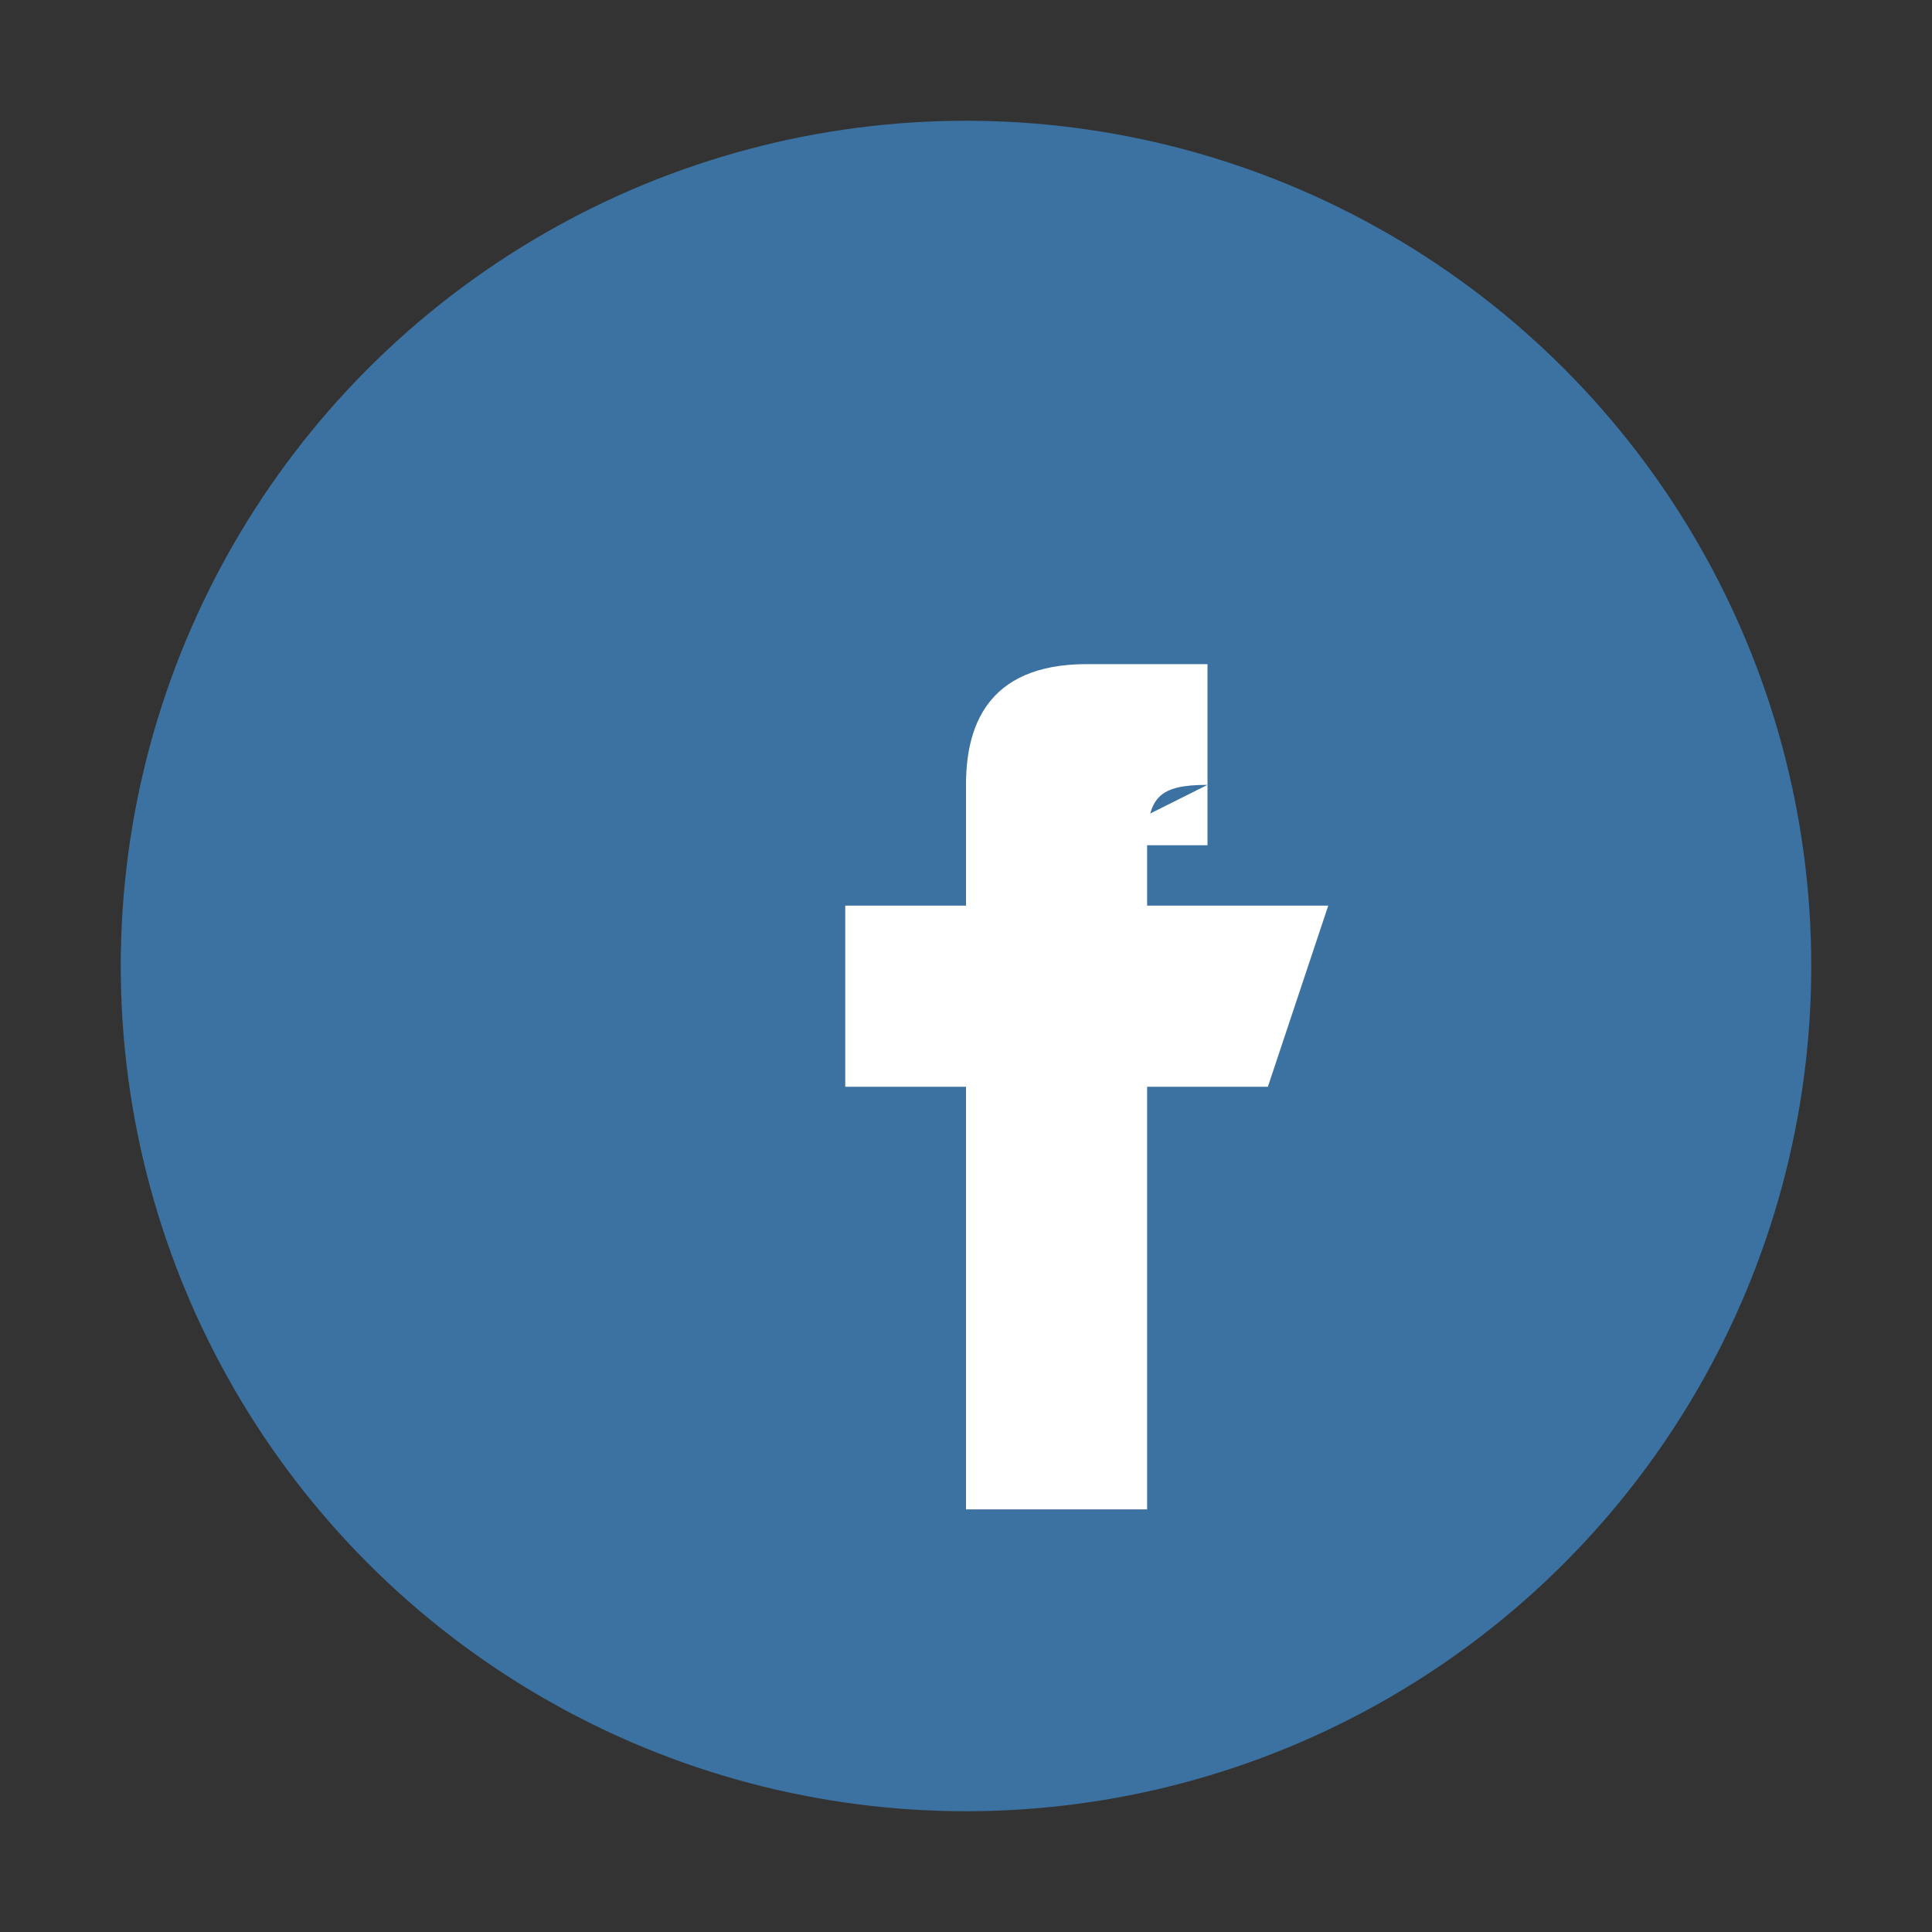
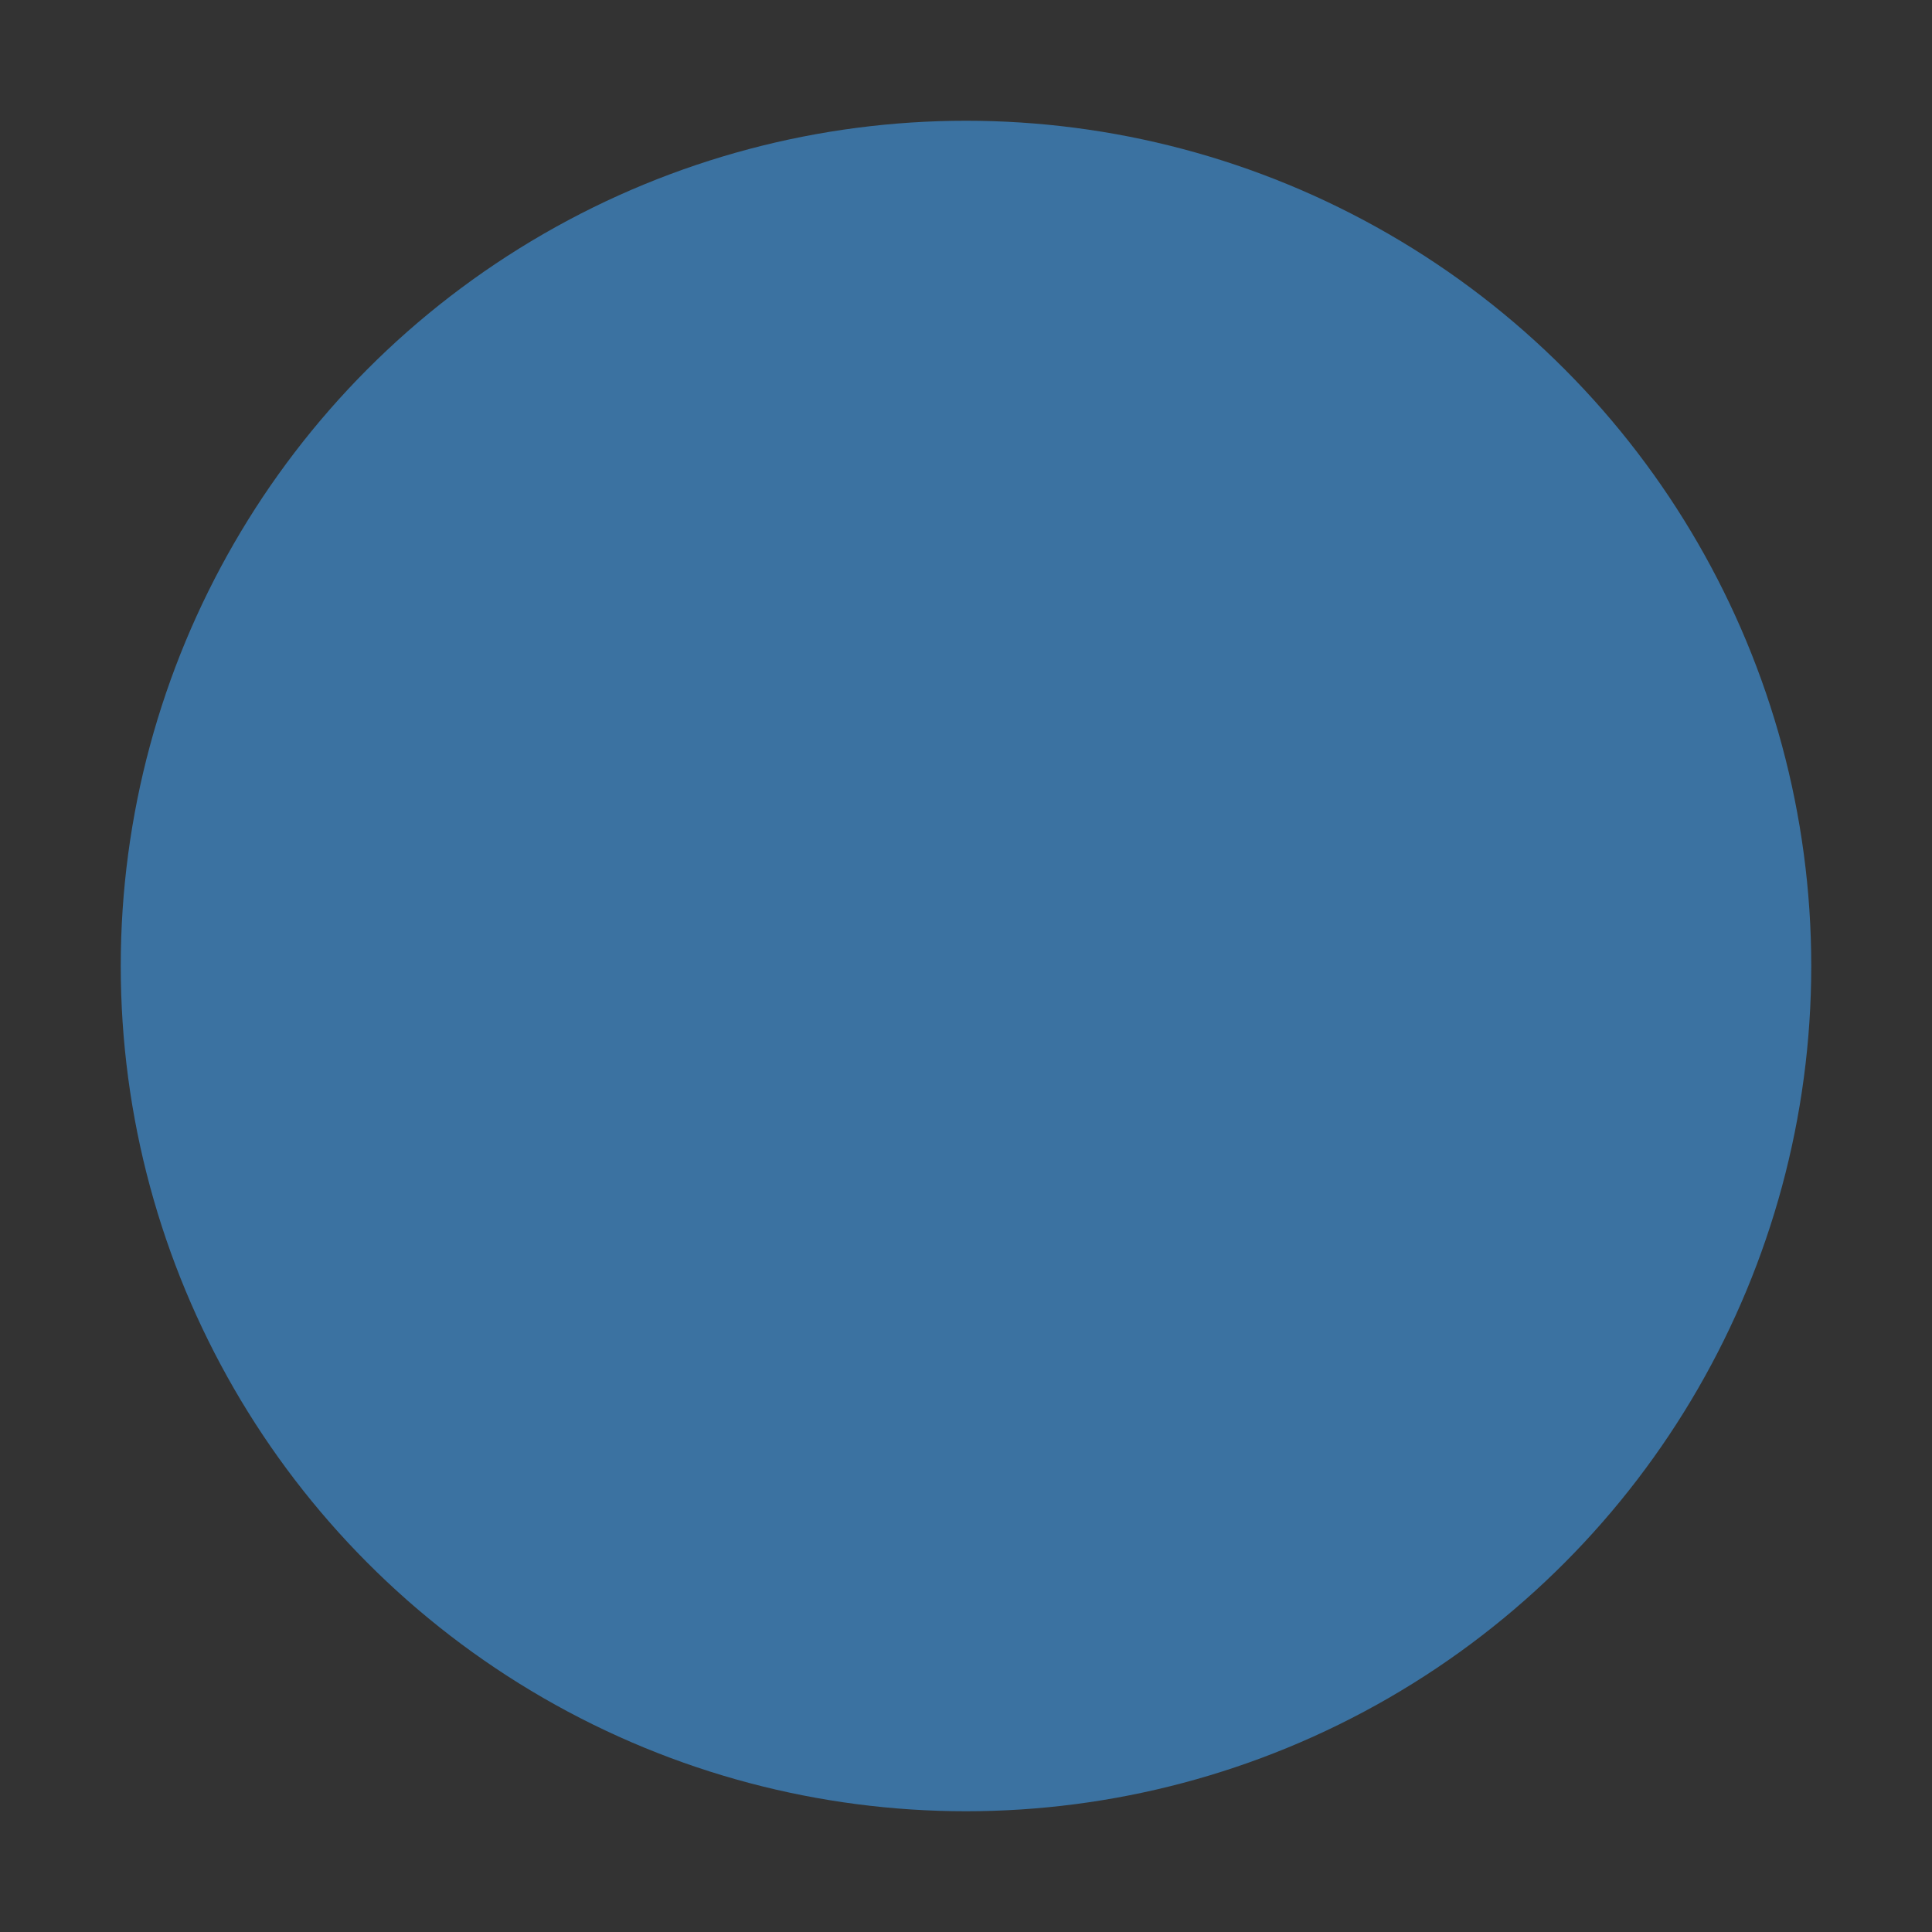
<svg xmlns="http://www.w3.org/2000/svg" width="32" height="32" viewBox="0 0 32 32">
  <rect x="0" y="0" width="32" height="32" fill="#333333" stroke="none" />
  <circle cx="16" cy="16" r="14" fill="#3B72A1" />
-   <path d="M18 14h2v-3h-2c-1.7 0-2 1.1-2 2v2h-2v3h2v7h3v-7h2l1-3h-3v-1c0-.8.2-1 1-1z" fill="#FFF" />
</svg>